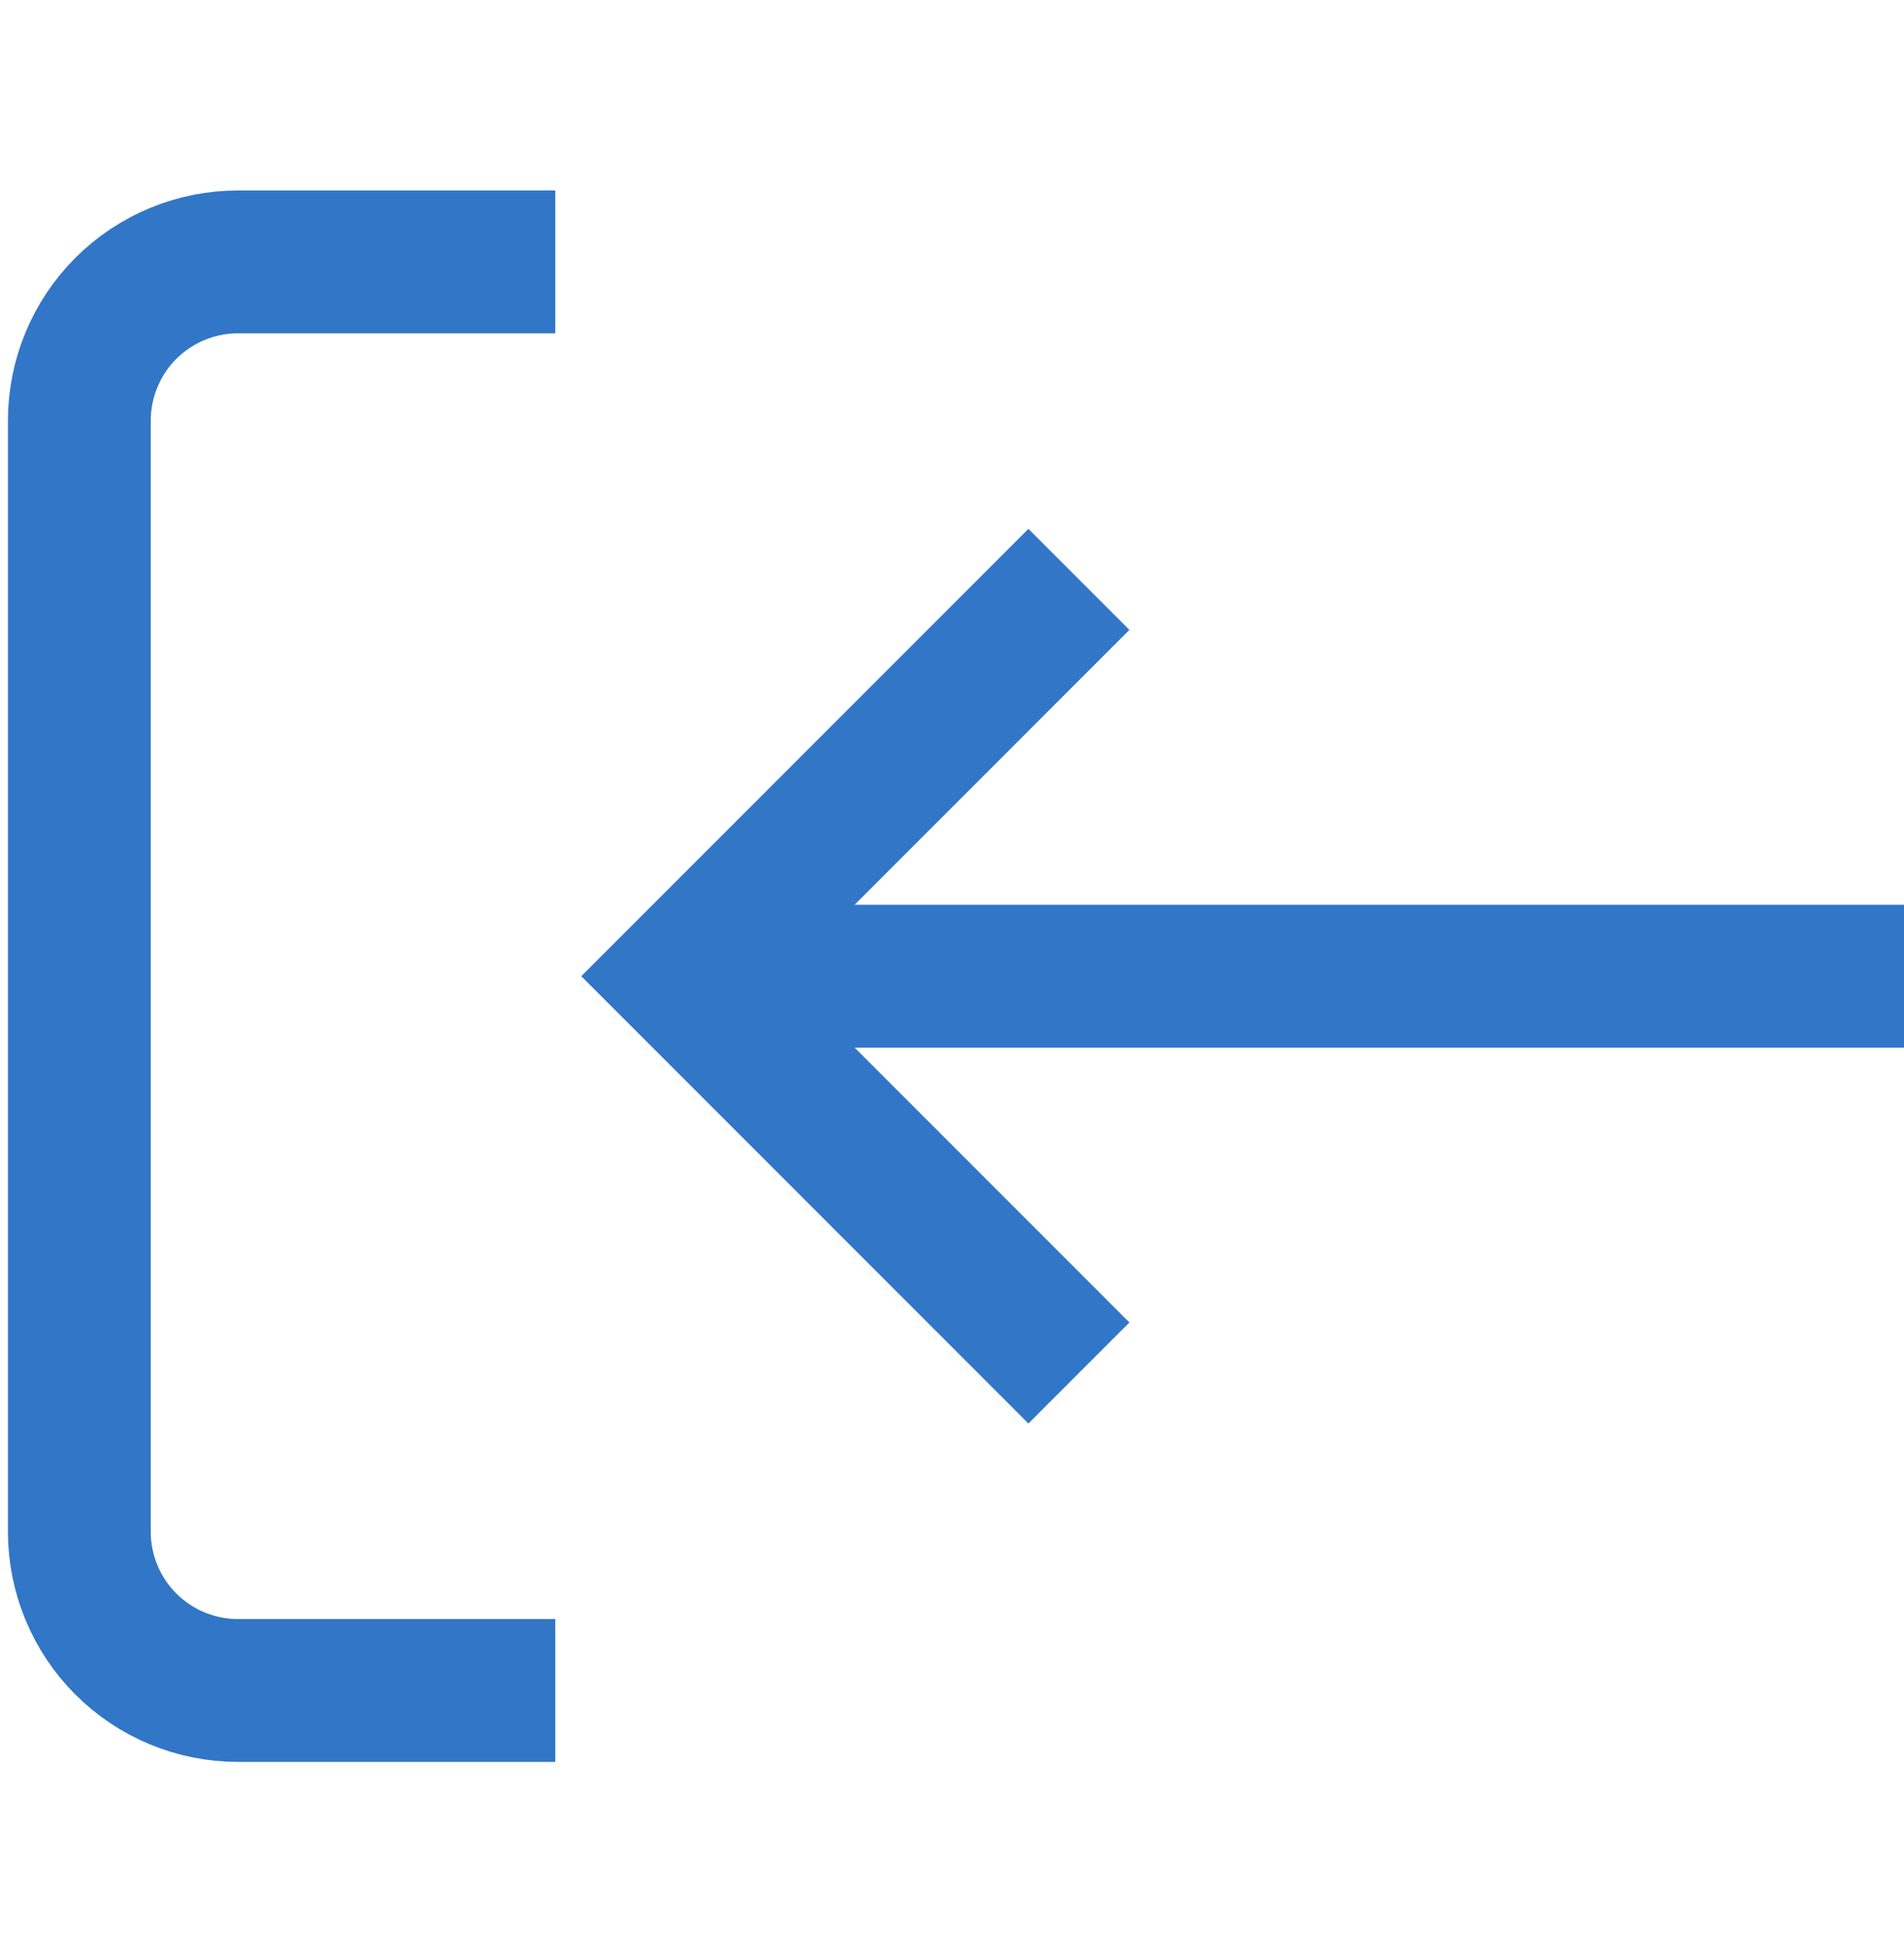
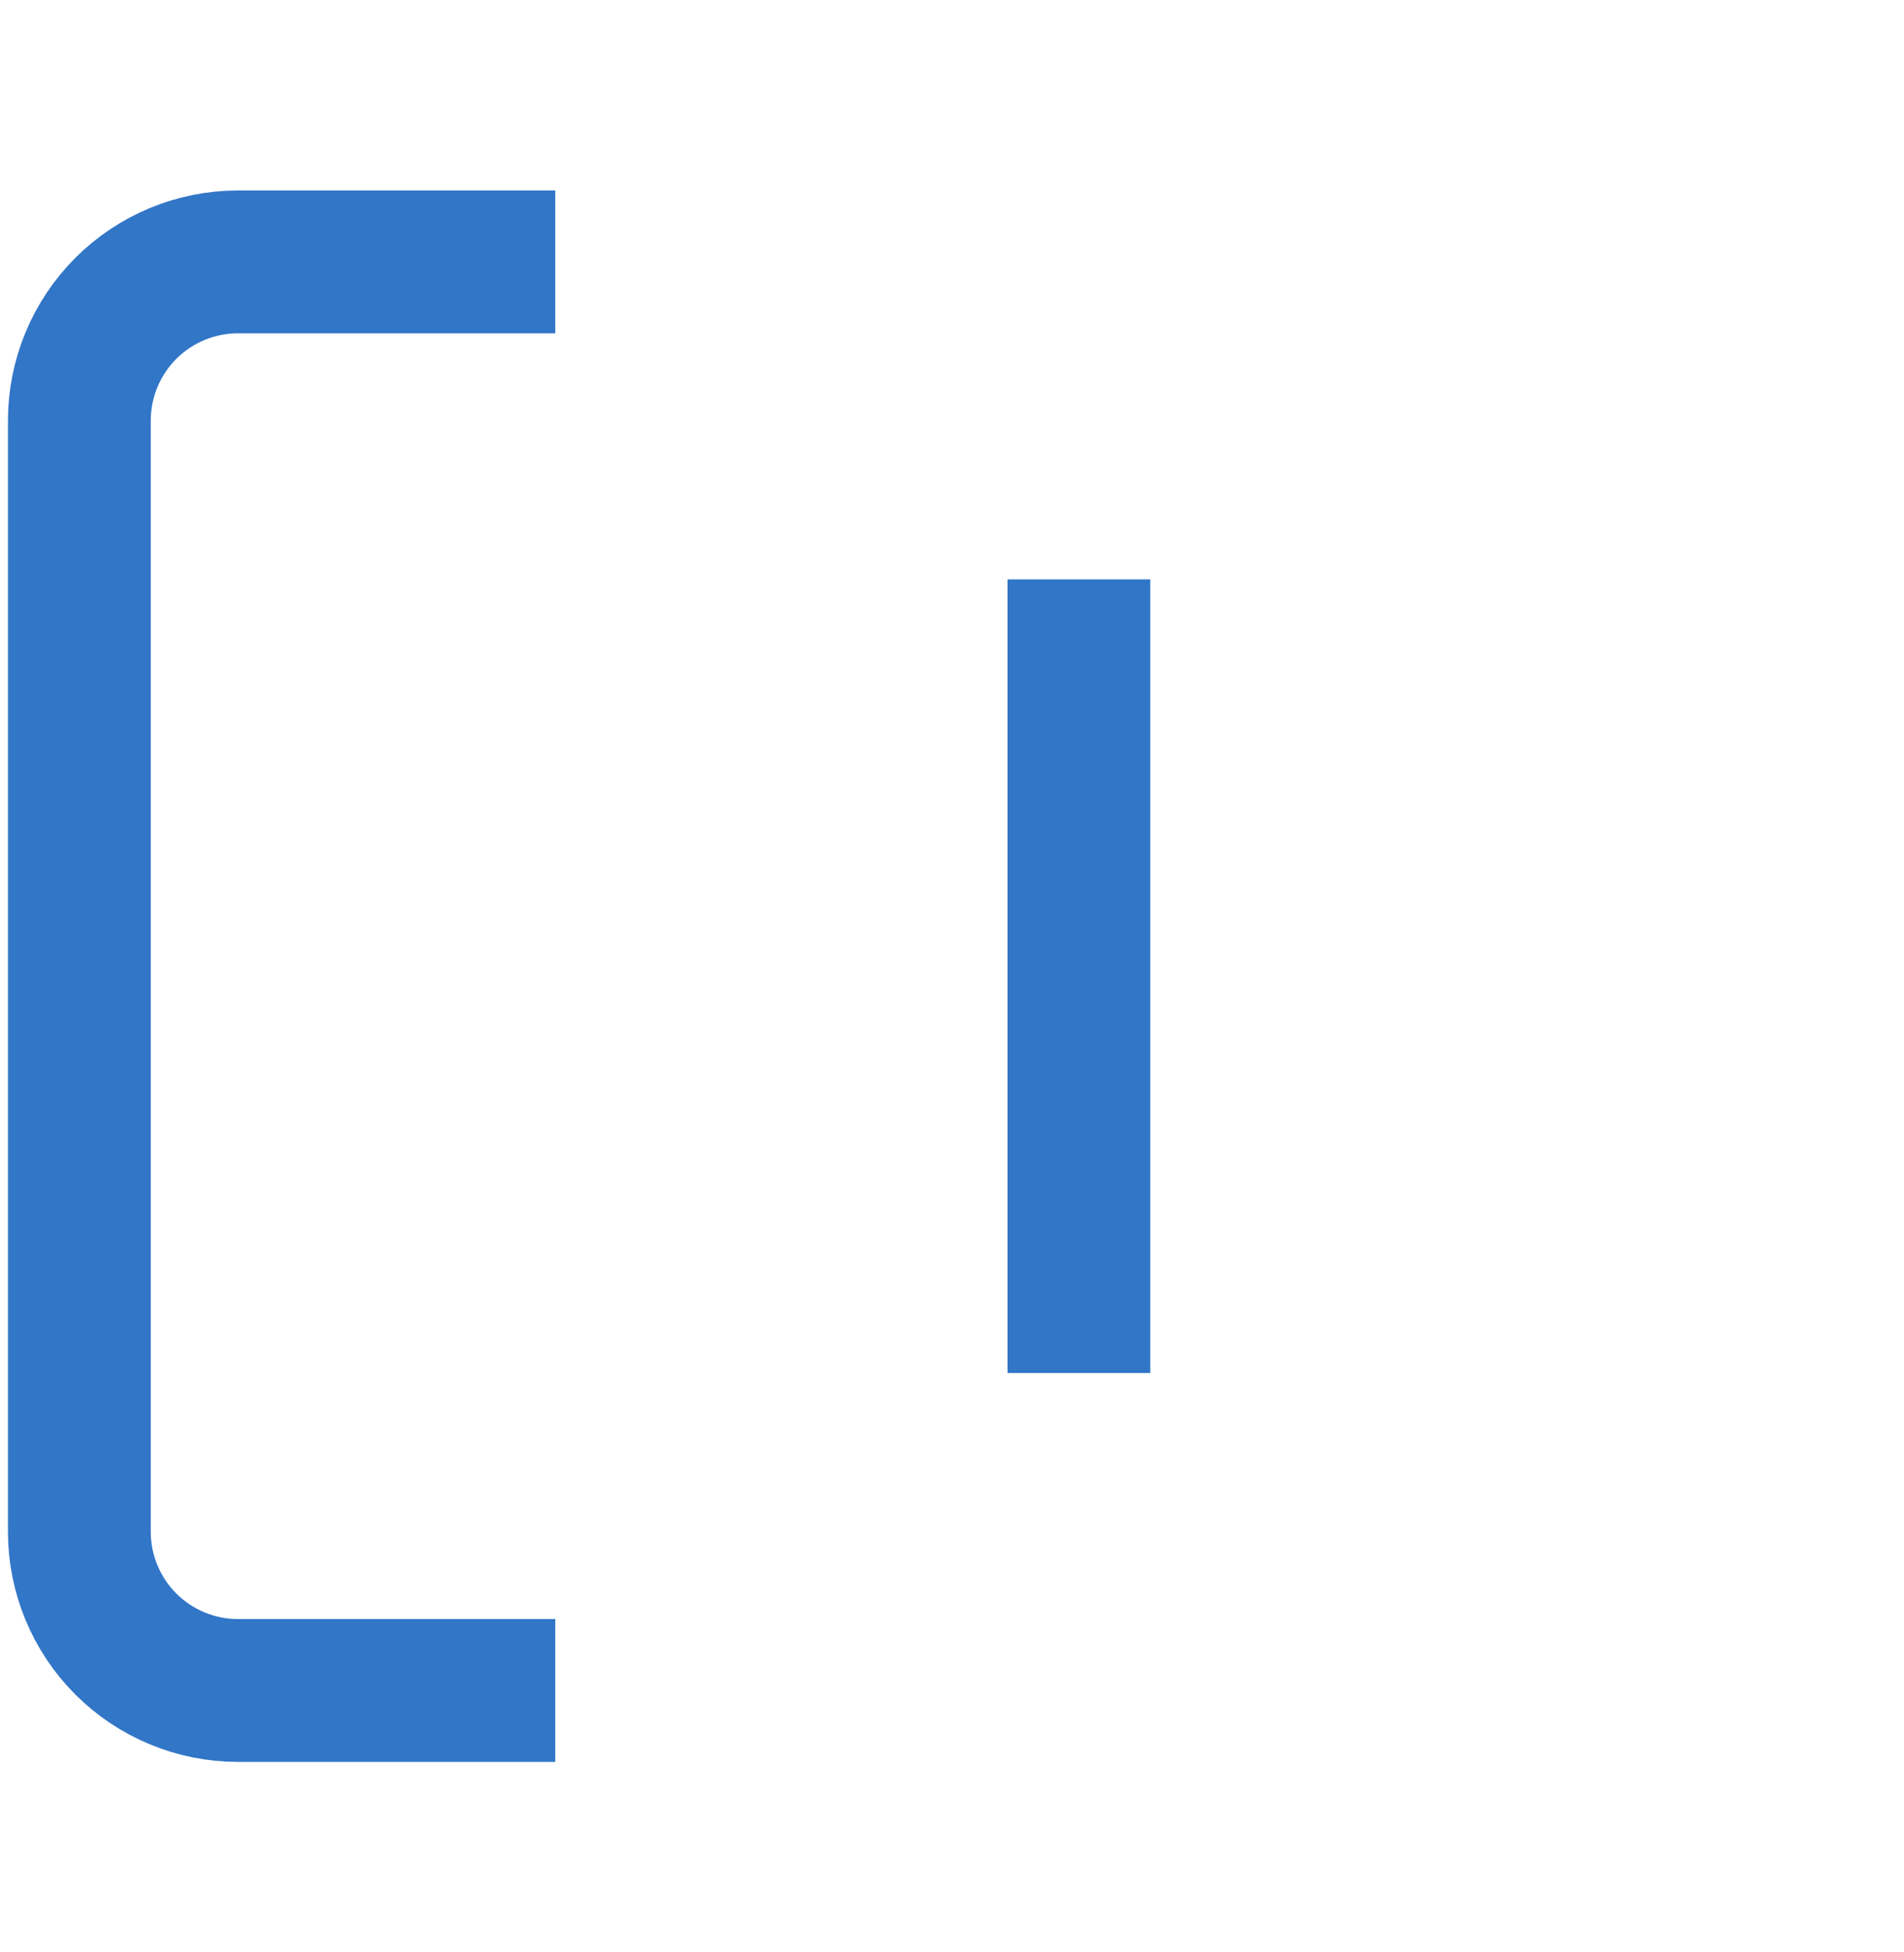
<svg xmlns="http://www.w3.org/2000/svg" width="40" height="41" viewBox="0 0 40 41" fill="none">
  <path d="M11.666 35.5L5 35.5C4.116 35.5 3.268 35.149 2.643 34.524C2.018 33.899 1.667 33.051 1.667 32.167L1.667 8.833C1.667 7.949 2.018 7.101 2.643 6.476C3.268 5.851 4.116 5.5 5 5.5L11.666 5.5" stroke="#3276C7" stroke-width="3" />
-   <path d="M22.666 12.167L14.333 20.5L22.666 28.833" stroke="#3276C7" stroke-width="3" />
-   <path d="M16 20.5L40 20.5" stroke="#3276C7" stroke-width="3" />
+   <path d="M22.666 12.167L22.666 28.833" stroke="#3276C7" stroke-width="3" />
</svg>